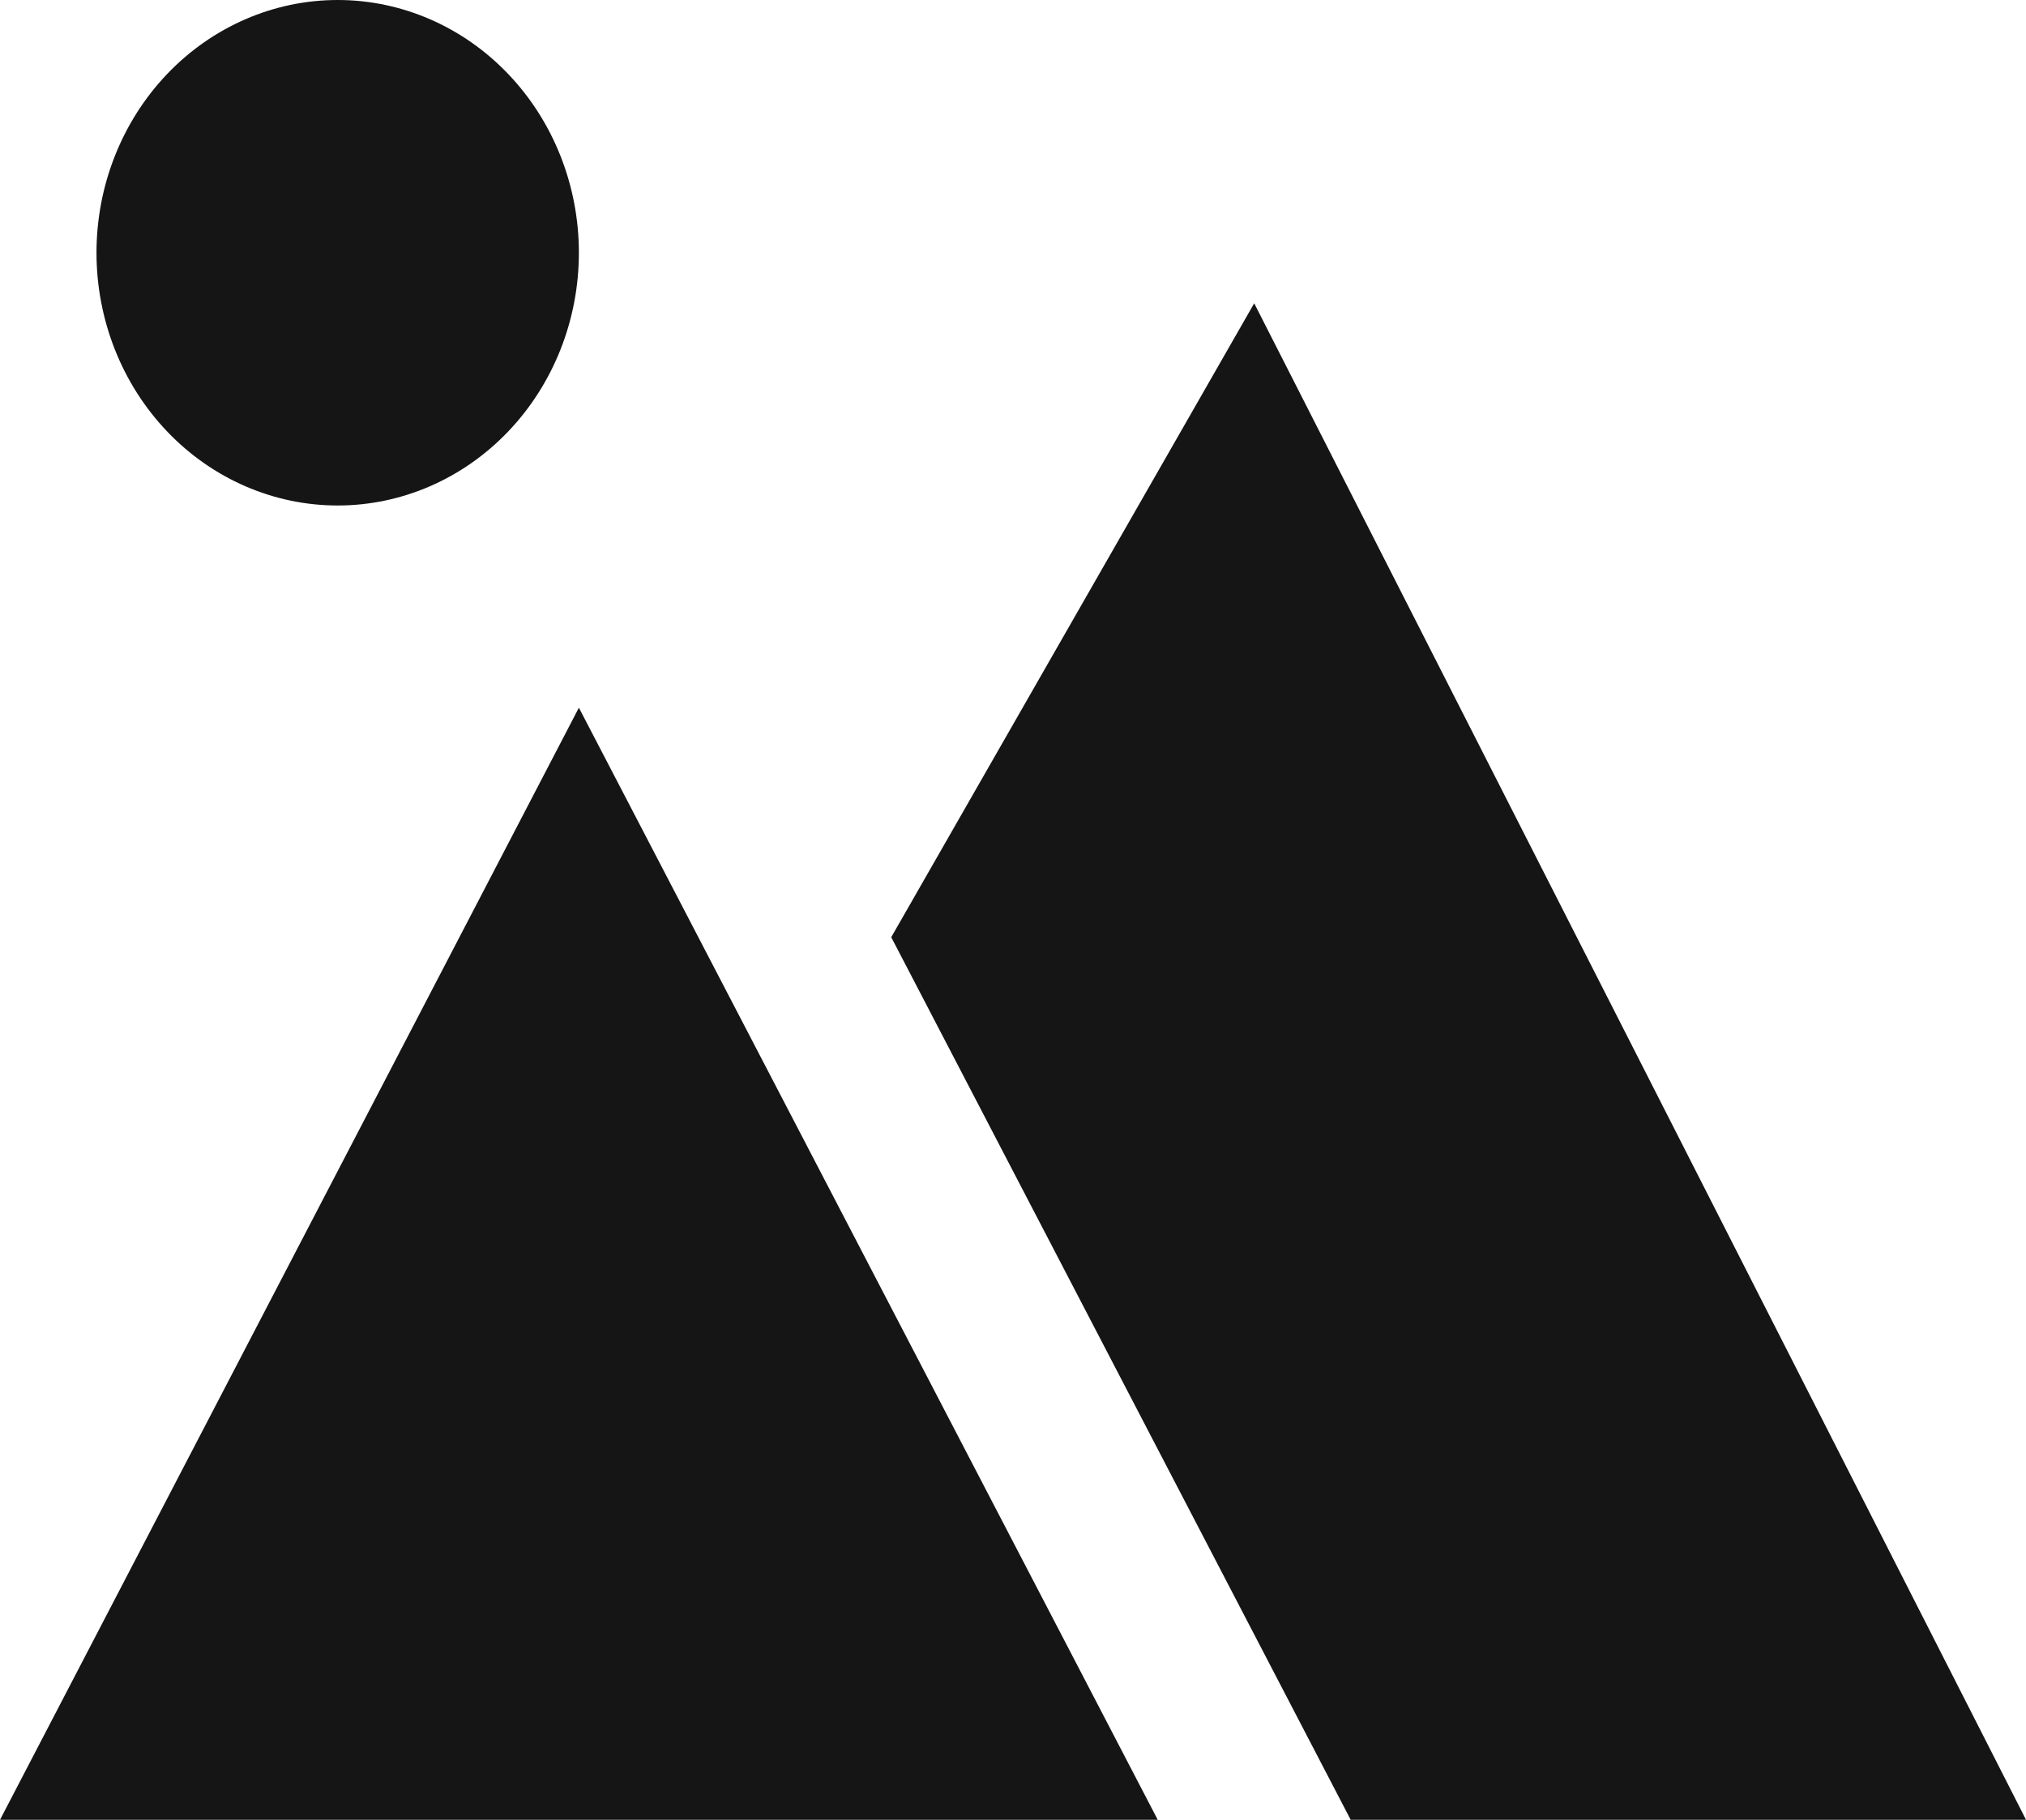
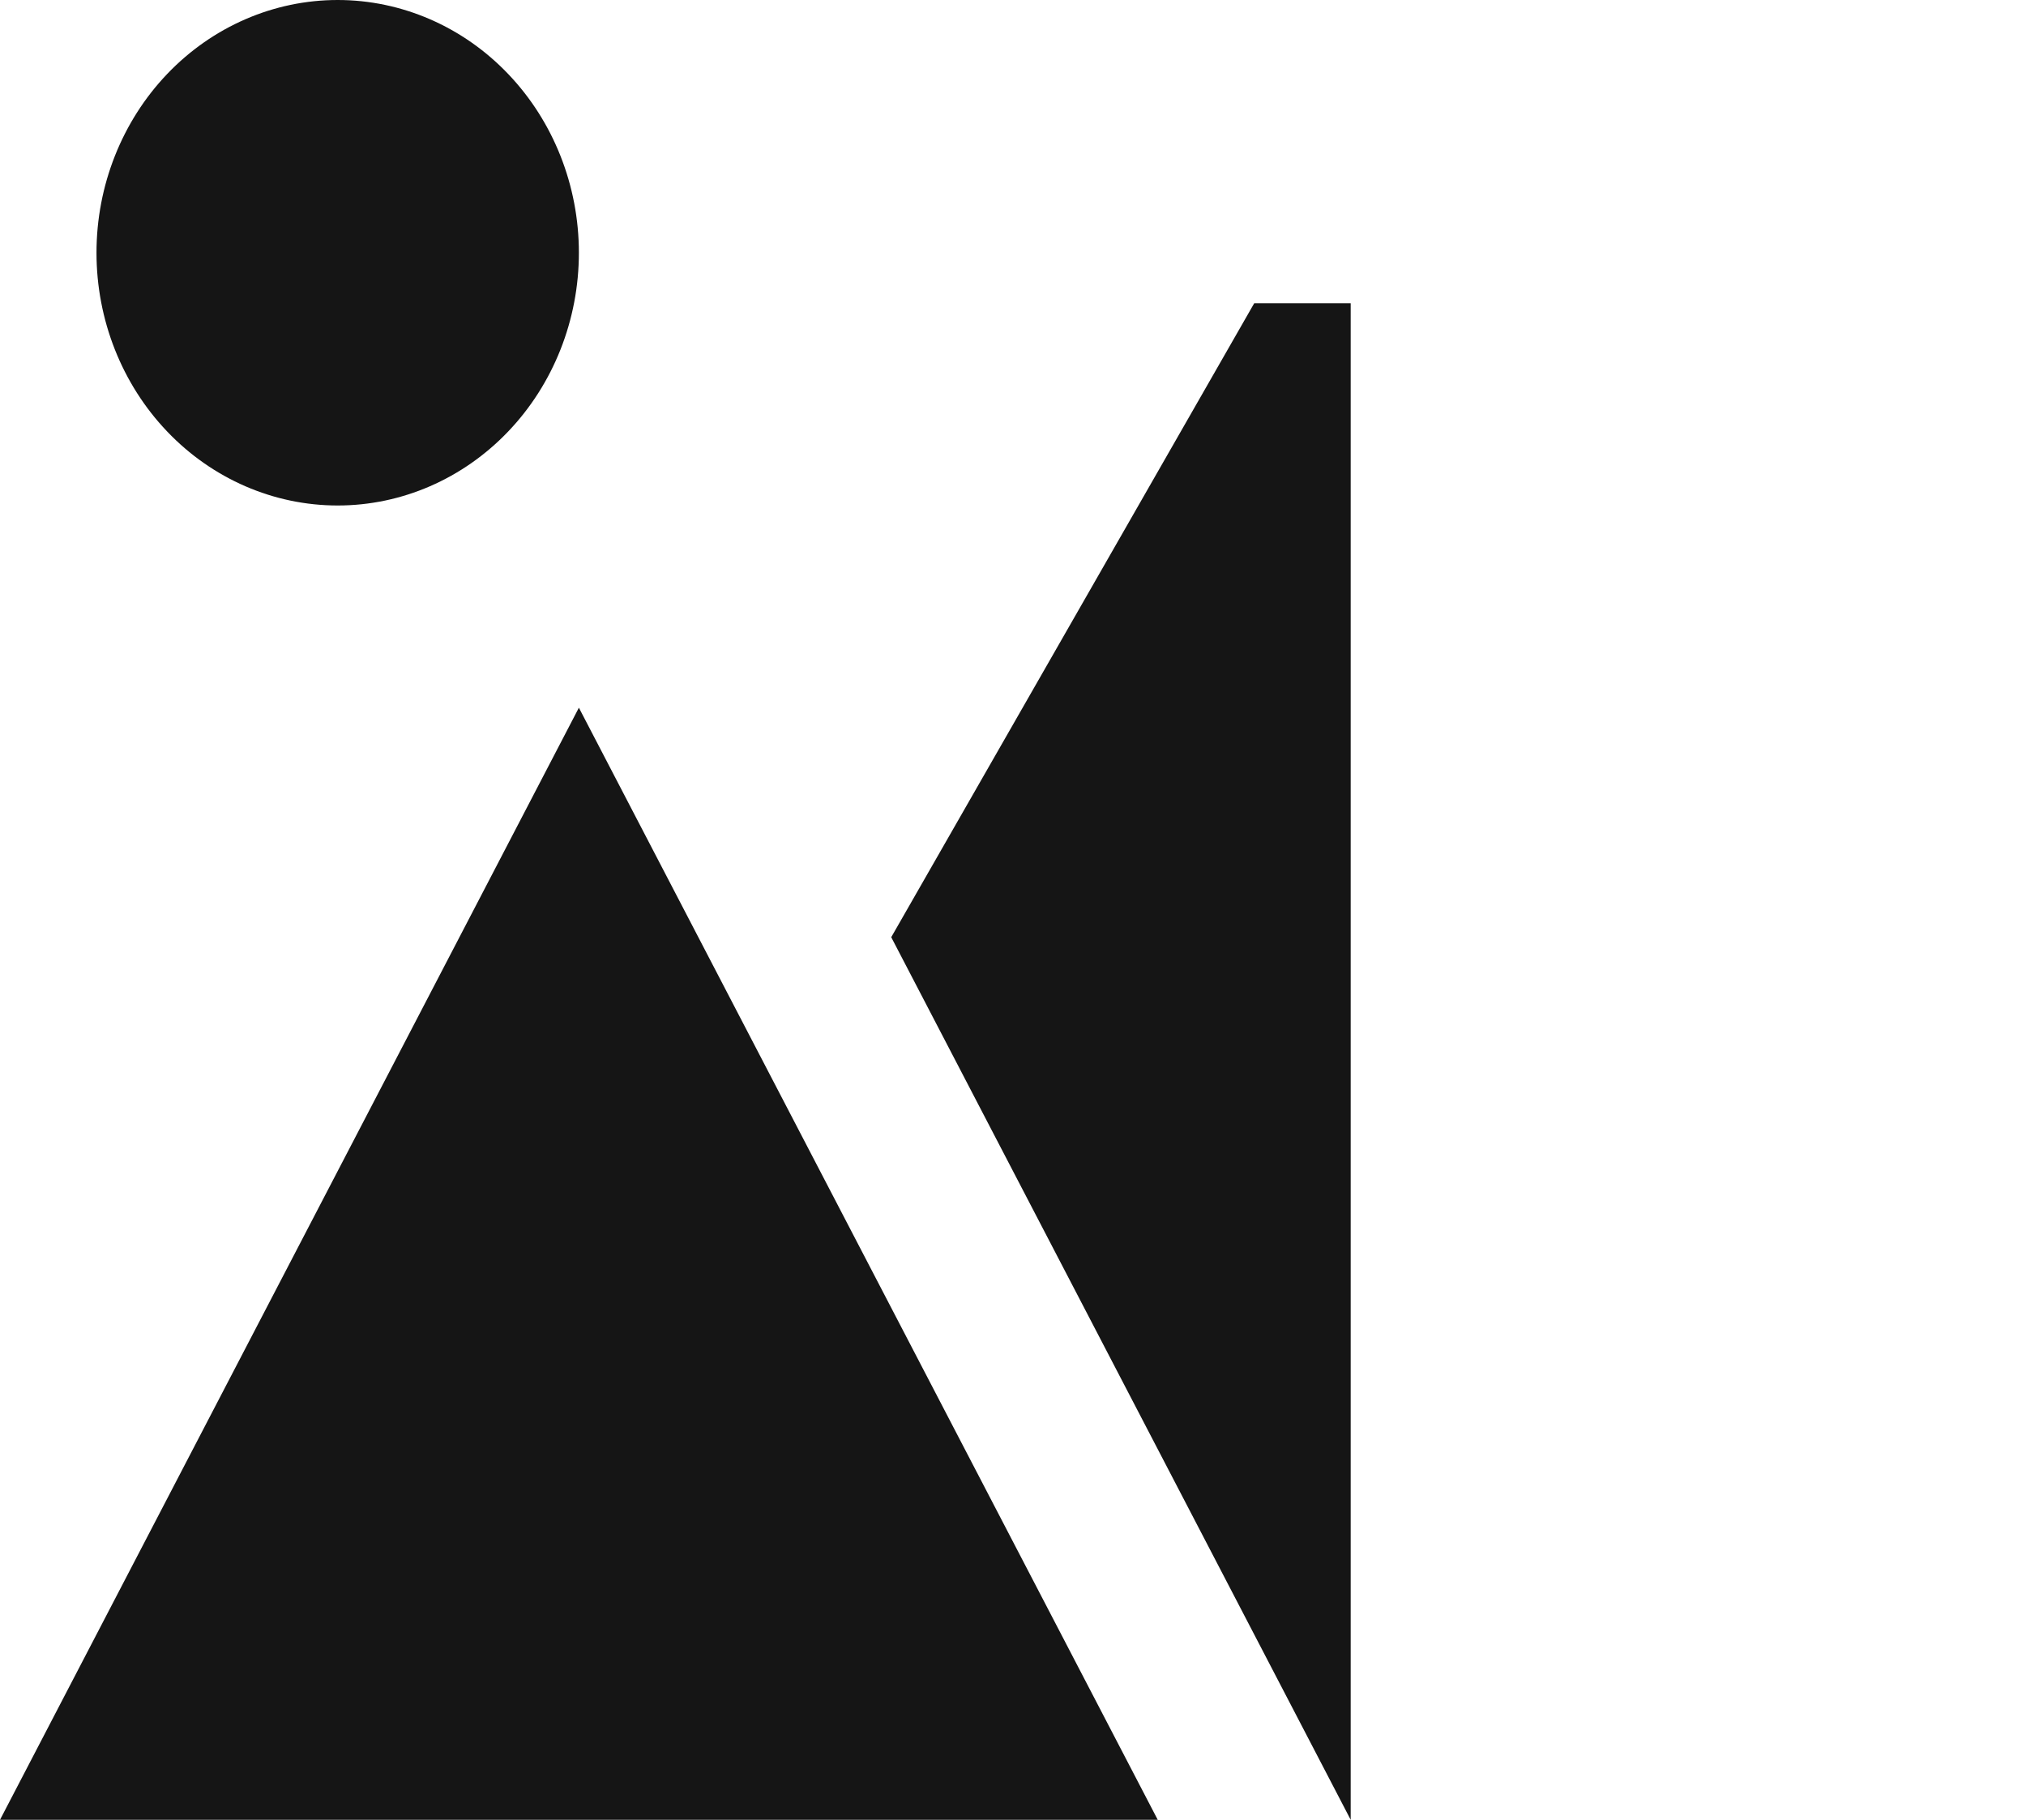
<svg xmlns="http://www.w3.org/2000/svg" width="59" height="53" fill="none">
-   <path d="m39.334 53-13.38-25.705 10.57-18.462L59.001 53H39.334ZM16.858 20.611 33.715 53H0l16.858-32.389Zm-7.024-5.889c-1.863 0-3.65-.775-4.967-2.156C3.55 11.186 2.81 9.313 2.81 7.361s.74-3.824 2.057-5.205C6.184.776 7.971 0 9.834 0c1.863 0 3.65.776 4.966 2.156 1.318 1.38 2.058 3.253 2.058 5.205s-.74 3.825-2.058 5.205c-1.317 1.38-3.103 2.156-4.966 2.156Z" fill="#151515" />
+   <path d="m39.334 53-13.38-25.705 10.57-18.462H39.334ZM16.858 20.611 33.715 53H0l16.858-32.389Zm-7.024-5.889c-1.863 0-3.65-.775-4.967-2.156C3.55 11.186 2.81 9.313 2.81 7.361s.74-3.824 2.057-5.205C6.184.776 7.971 0 9.834 0c1.863 0 3.65.776 4.966 2.156 1.318 1.38 2.058 3.253 2.058 5.205s-.74 3.825-2.058 5.205c-1.317 1.38-3.103 2.156-4.966 2.156Z" fill="#151515" />
</svg>